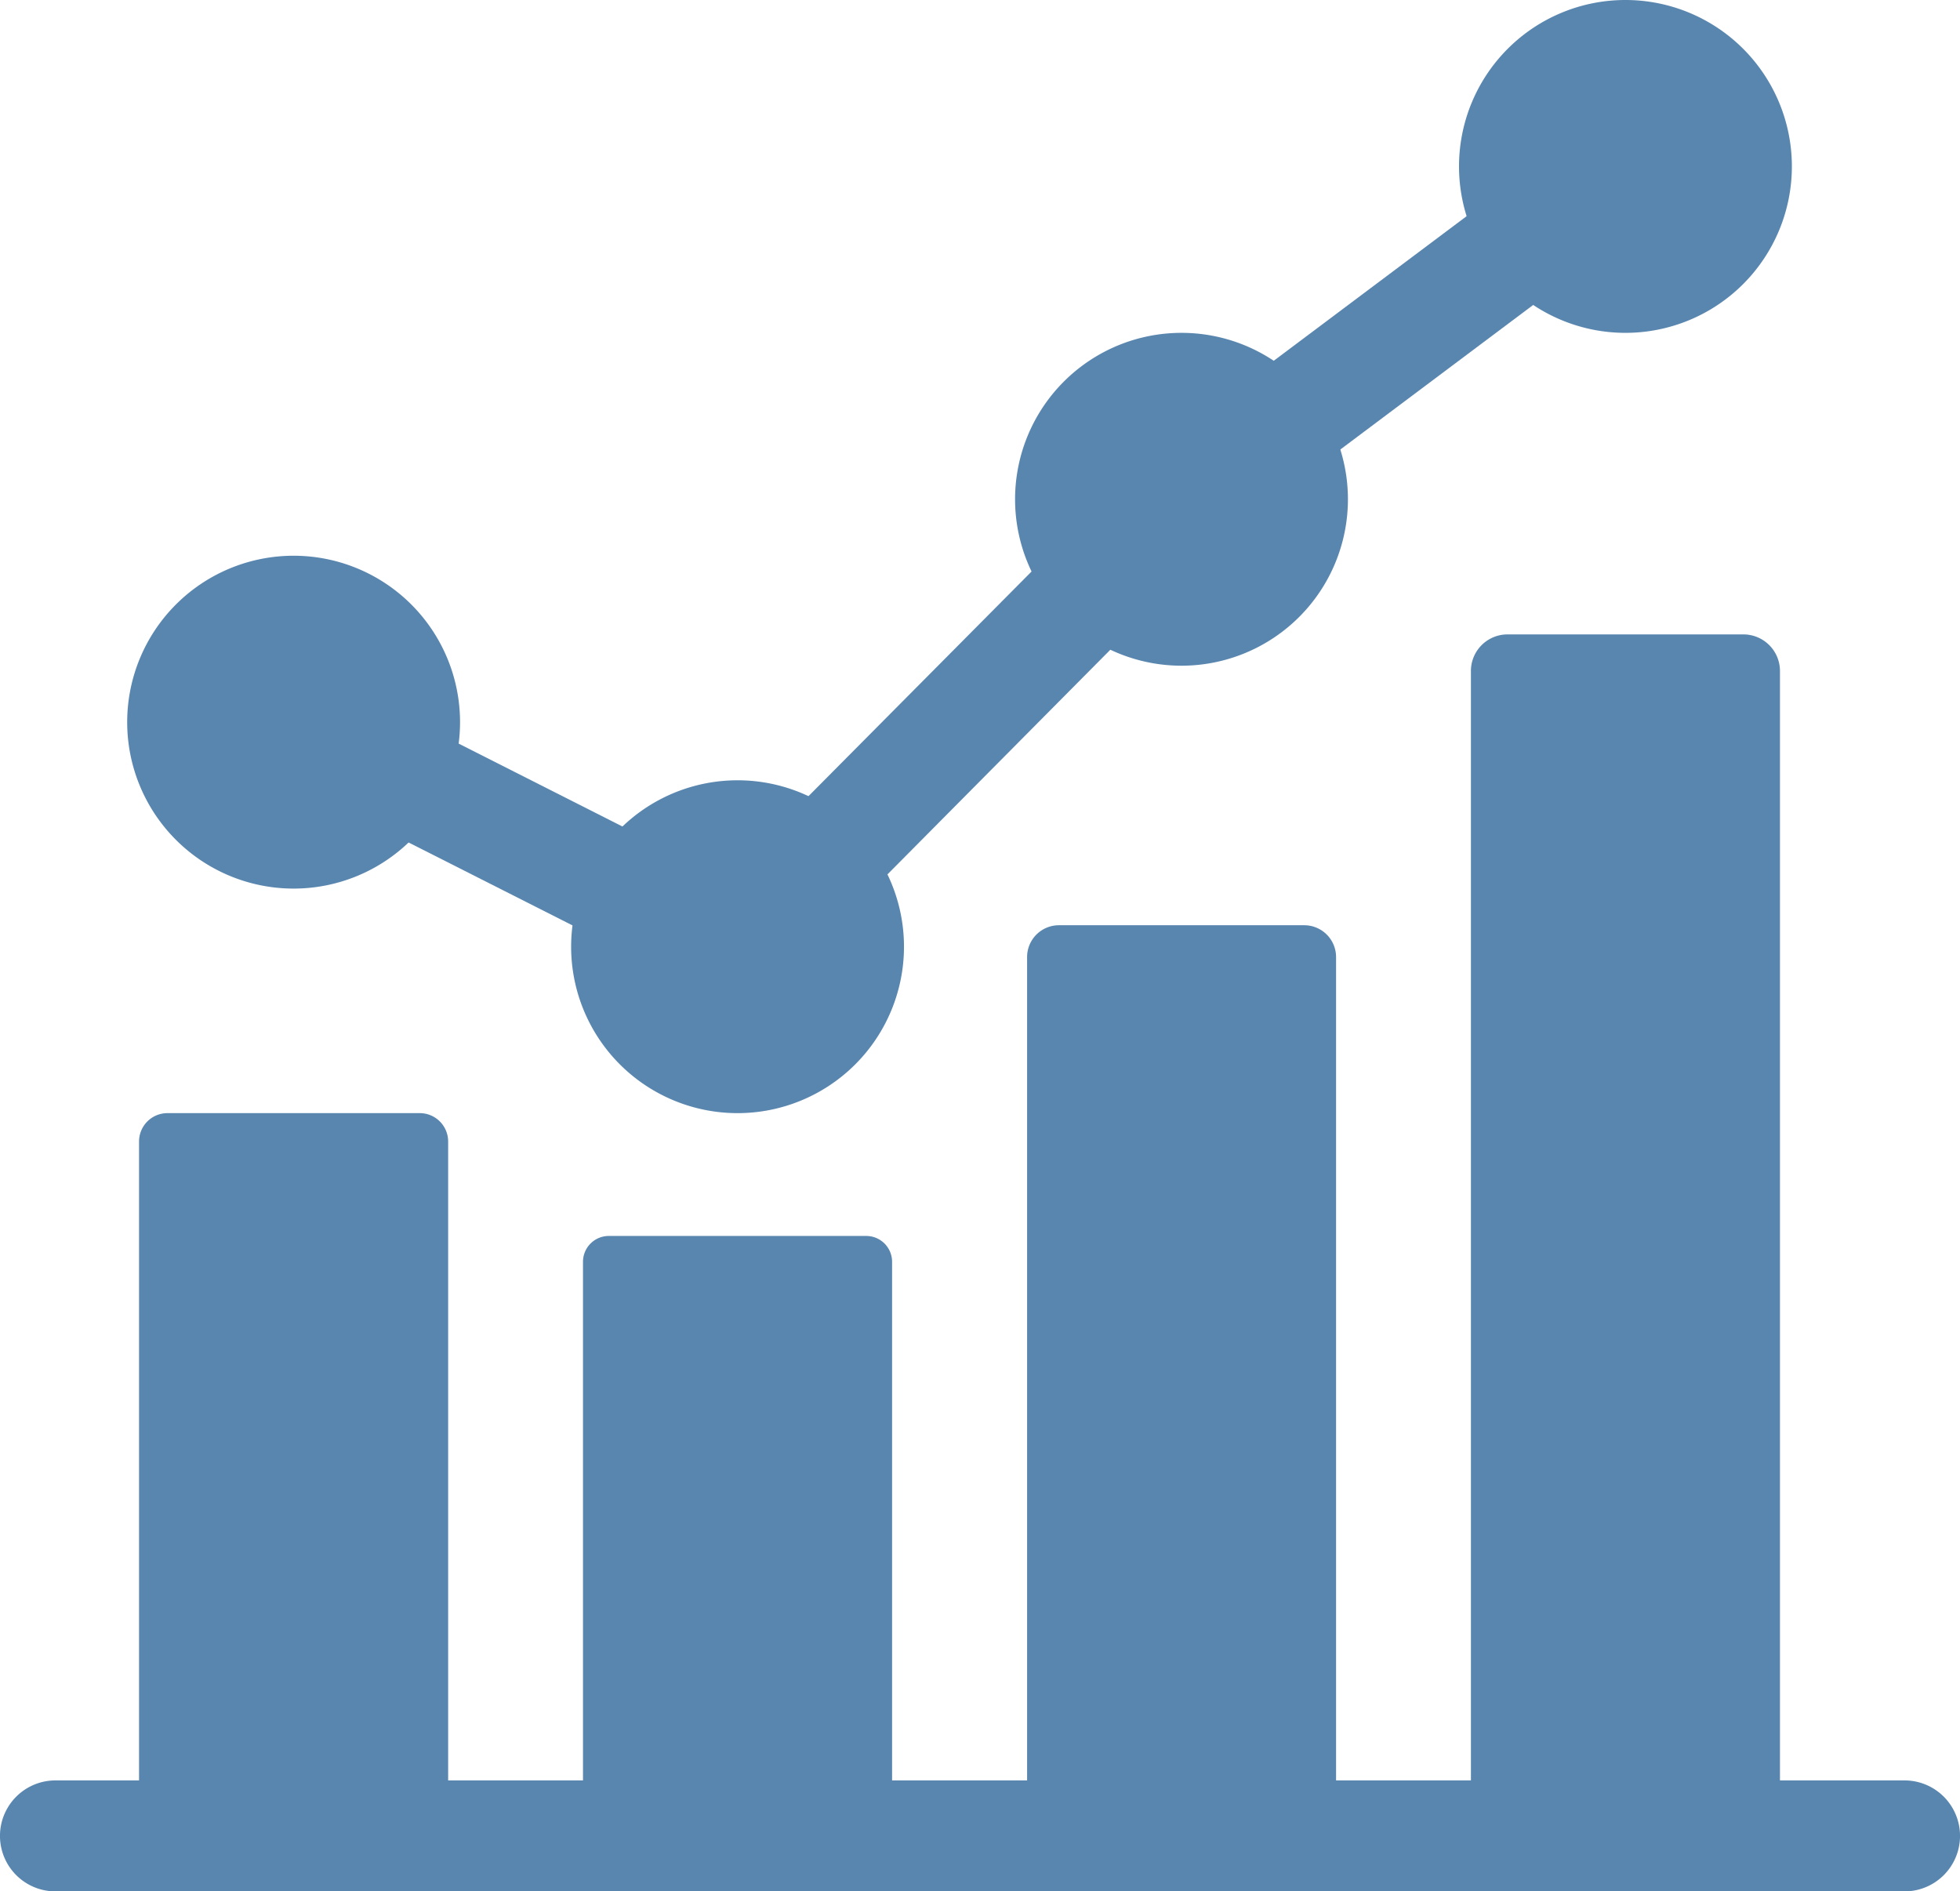
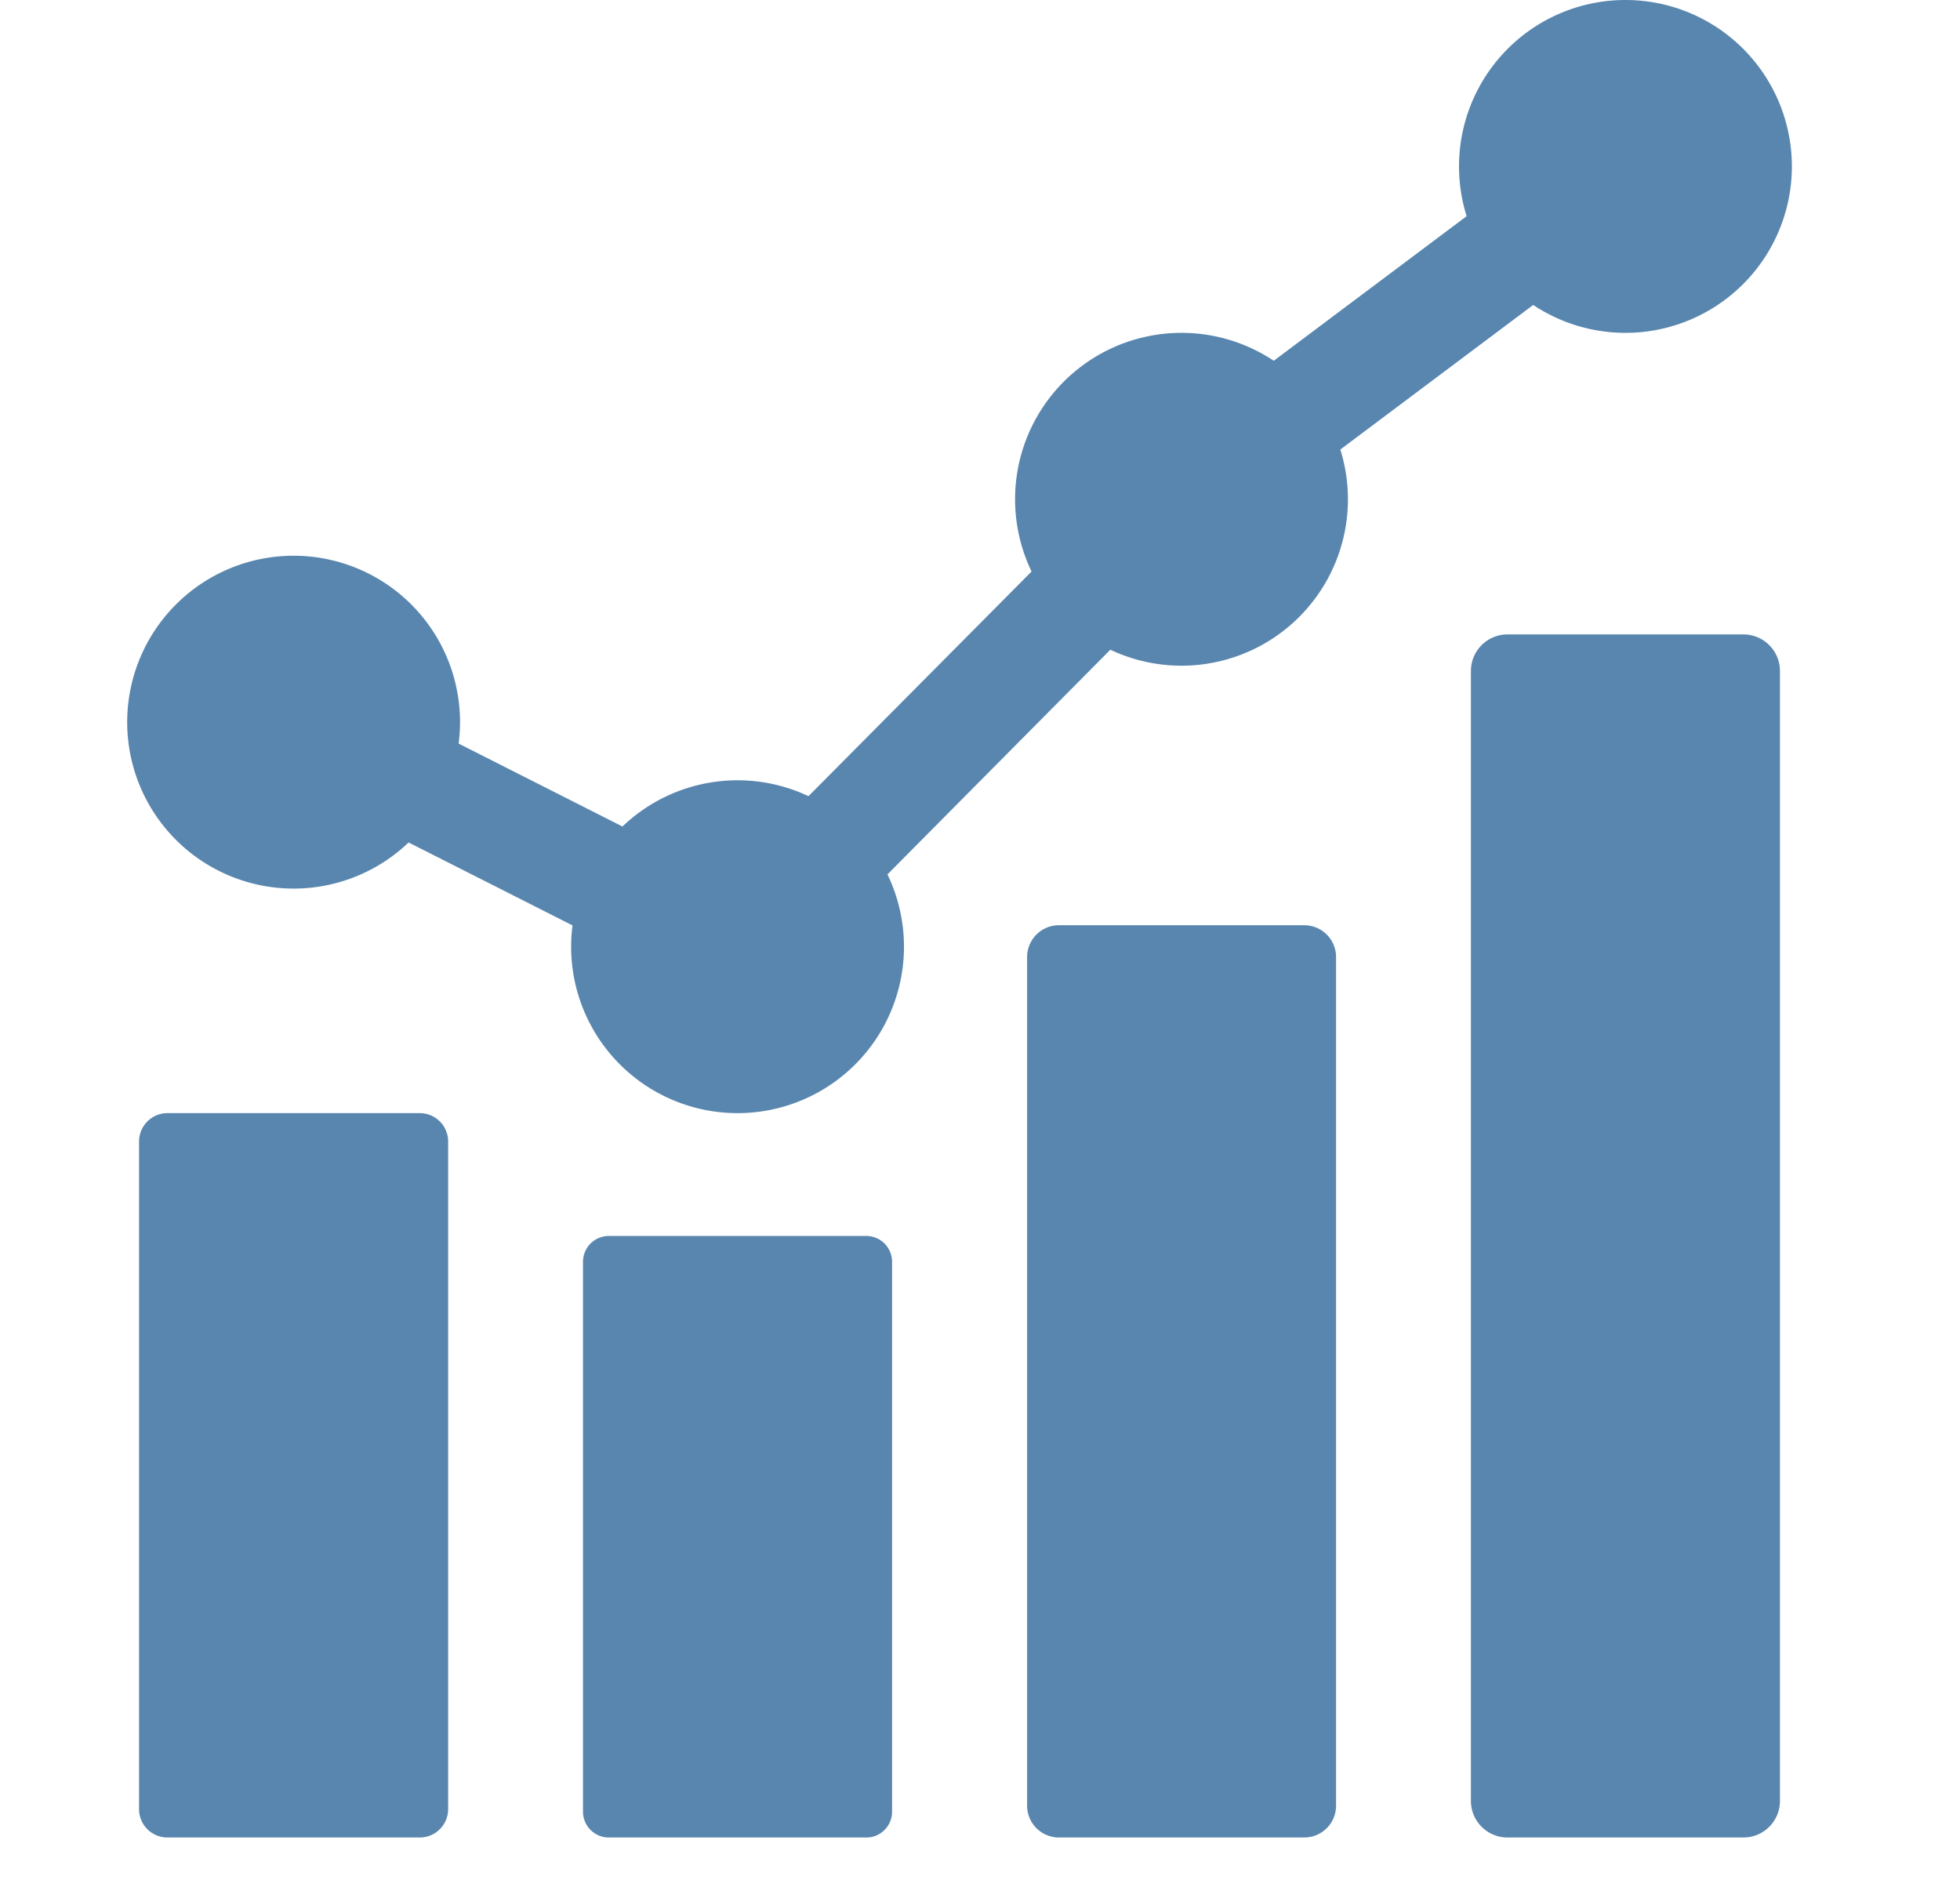
<svg xmlns="http://www.w3.org/2000/svg" width="47.108" height="45.458" viewBox="0 0 47.108 45.458">
  <defs>
    <style>.a{fill:#5986af;}.b{clip-path:url(#a);}</style>
    <clipPath id="a">
      <rect class="a" width="47.108" height="45.458" />
    </clipPath>
  </defs>
  <g class="b">
    <path class="a" d="M25.195,79.136a4,4,0,1,1-4-4,4,4,0,0,1,4,4" transform="translate(-14.138 -61.779)" />
    <path class="a" d="M85.218,109.5a4,4,0,1,1-4-4,4,4,0,0,1,4,4" transform="translate(-63.491 -86.746)" />
    <path class="a" d="M205.265,4a4,4,0,1,1-4-4,4,4,0,0,1,4,4" transform="translate(-162.198)" />
    <path class="a" d="M145.242,49a4,4,0,1,1-4-4,4,4,0,0,1,4,4" transform="translate(-112.845 -37)" />
    <path class="a" d="M47.845,37.948,36.309,32.112l1.2-2.379,9.8,4.96L57.374,24.557,68.122,16.5l1.6,2.134L59.129,26.574Z" transform="translate(-29.855 -13.566)" />
-     <path class="a" d="M45.775,243.385H1.333a1.333,1.333,0,1,1,0-2.667H45.775a1.333,1.333,0,1,1,0,2.667" transform="translate(0 -197.926)" />
    <path class="a" d="M205.422,114.69h-5.676a.879.879,0,0,1-.876-.876V86.65a.879.879,0,0,1,.876-.876h5.676a.879.879,0,0,1,.876.876v27.164a.879.879,0,0,1-.876.876" transform="translate(-163.517 -70.526)" />
    <path class="a" d="M145.514,147.033h-5.9a.765.765,0,0,1-.763-.763v-20.4a.765.765,0,0,1,.763-.763h5.9a.765.765,0,0,1,.763.763v20.4a.765.765,0,0,1-.763.763" transform="translate(-114.165 -102.869)" />
    <path class="a" d="M85.633,181.564H79.444a.621.621,0,0,1-.62-.62V167.726a.621.621,0,0,1,.62-.62h6.189a.621.621,0,0,1,.62.62v13.219a.621.621,0,0,1-.62.62" transform="translate(-64.812 -137.4)" />
    <path class="a" d="M25.55,167.91H19.481a.682.682,0,0,1-.68-.68V151.18a.682.682,0,0,1,.68-.68H25.55a.682.682,0,0,1,.68.68v16.05a.682.682,0,0,1-.68.68" transform="translate(-15.459 -123.746)" />
  </g>
</svg>